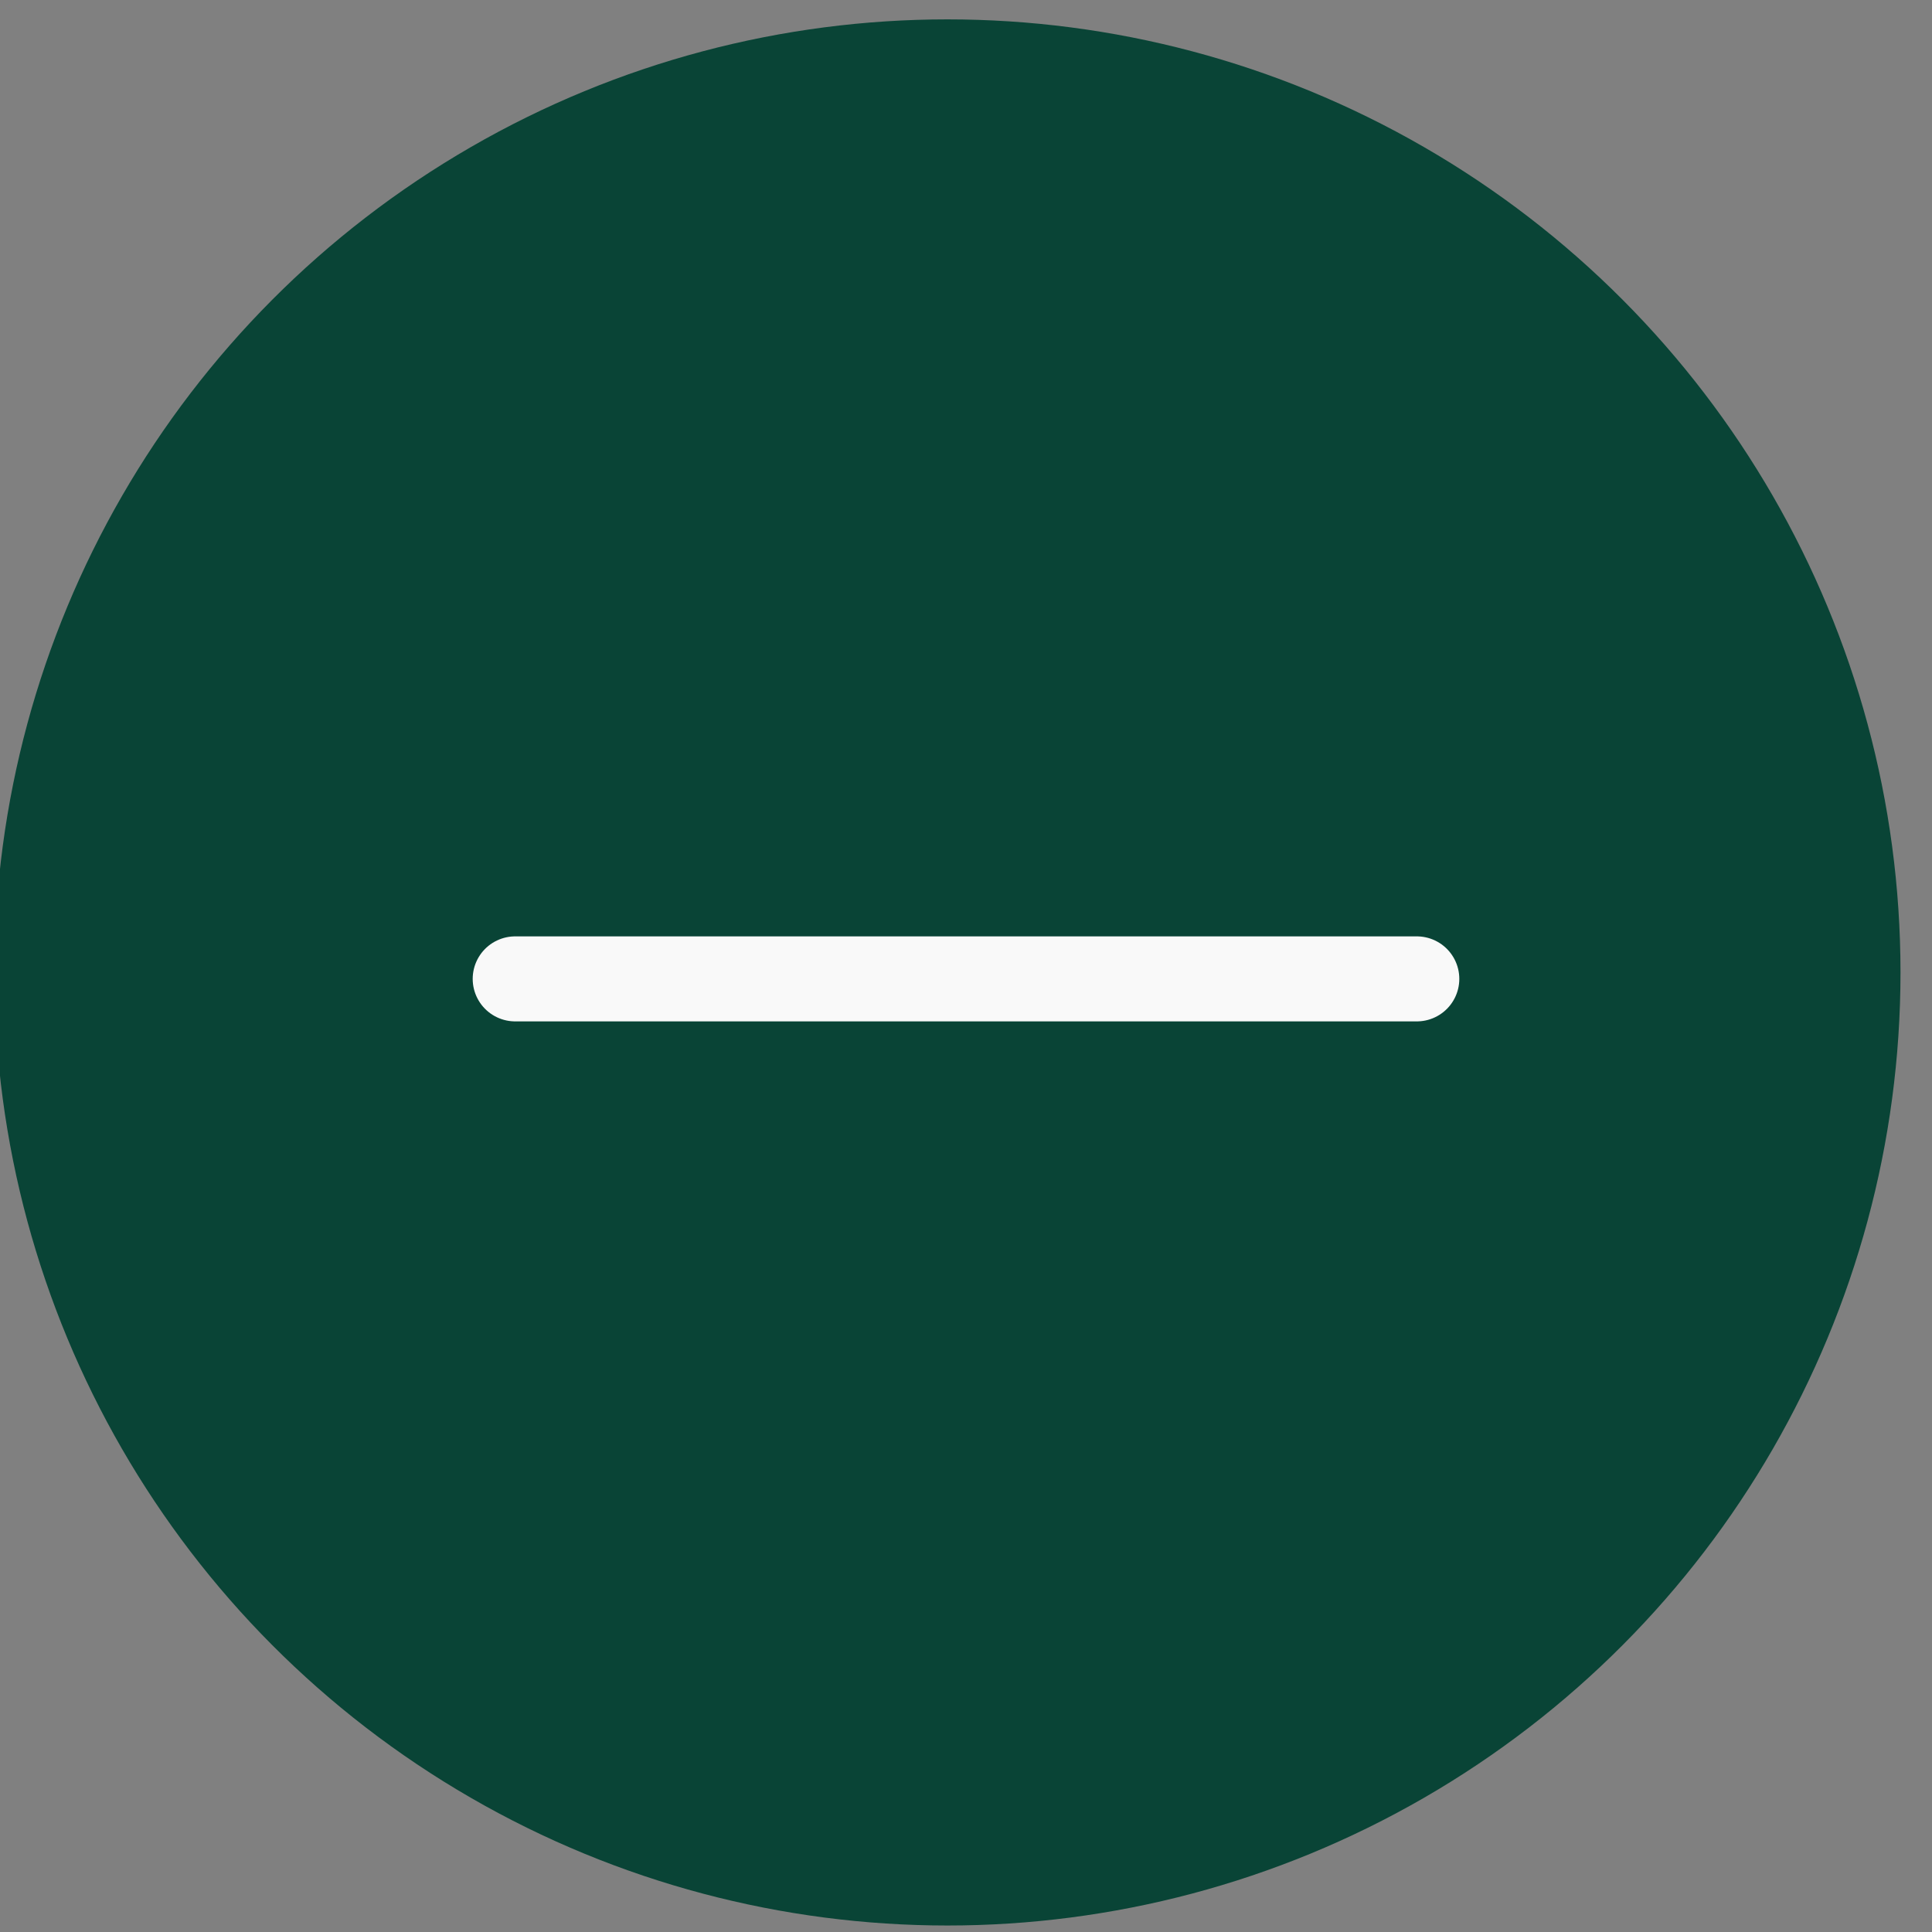
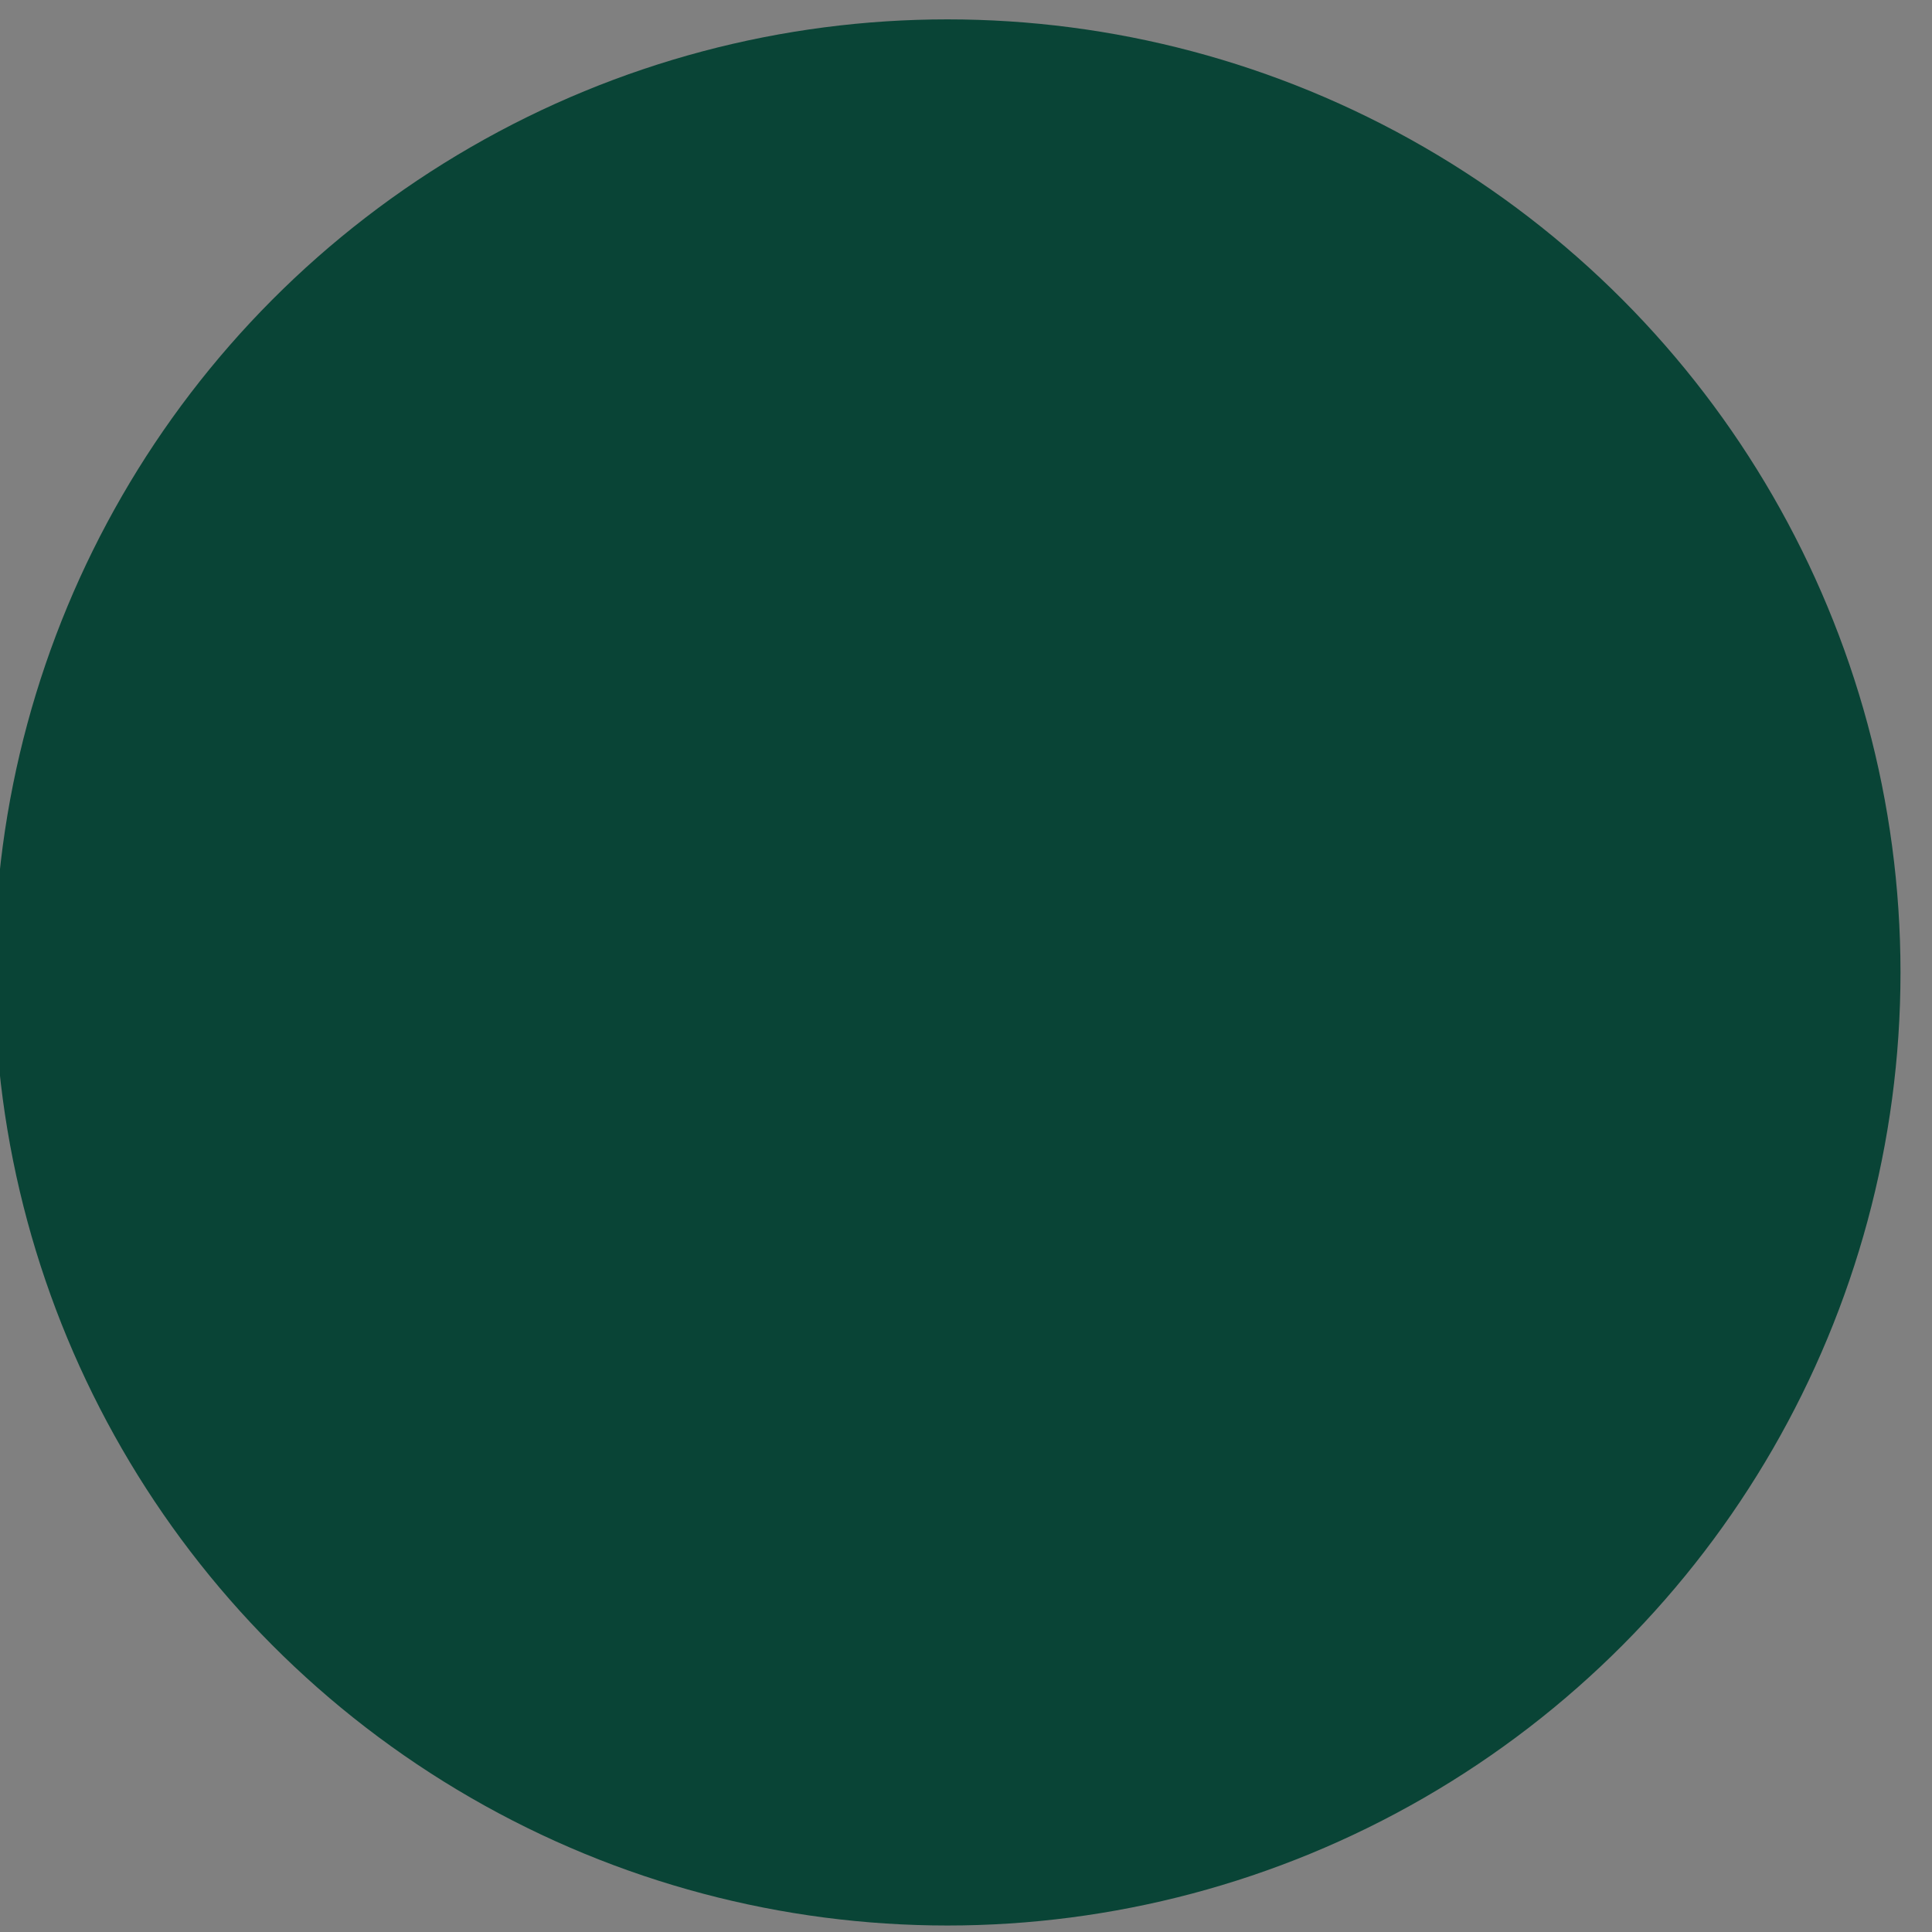
<svg xmlns="http://www.w3.org/2000/svg" xmlns:ns1="http://www.inkscape.org/namespaces/inkscape" xmlns:ns2="http://sodipodi.sourceforge.net/DTD/sodipodi-0.dtd" version="1.1" id="svg1" ns1:version="1.3 (0e150ed6c4, 2023-07-21)" x="0px" y="0px" viewBox="0 0 7.5 7.5" style="enable-background:new 0 0 7.5 7.5;" xml:space="preserve">
  <rect x="0" y="0" width="7.5" height="7.5" fill="#808080" stroke="none" />
  <style type="text/css">
	.st0{fill:#FEB904;}
	.st1{fill:#D1E1CB;}
	.st2{fill:#F9F9F9;stroke:#F9F9F9;stroke-width:0.33;stroke-linecap:round;stroke-linejoin:round;stroke-miterlimit:16.136;}
	.st3{fill:#094436;}
	.st4{fill:#F9F9F9;stroke:#F9F9F9;stroke-width:0.381;stroke-linecap:round;stroke-miterlimit:10;}
</style>
  <ns2:namedview bordercolor="#666666" borderopacity="1.0" id="namedview1" ns1:current-layer="layer1" ns1:cx="26.252768" ns1:cy="26.43289" ns1:deskcolor="#d1d1d1" ns1:document-units="mm" ns1:pagecheckerboard="0" ns1:pageopacity="0.0" ns1:showpageshadow="2" ns1:window-height="1017" ns1:window-maximized="1" ns1:window-width="1920" ns1:window-x="3832" ns1:window-y="-8" ns1:zoom="11.103591" pagecolor="#ffffff">
	</ns2:namedview>
  <g>
    <g id="buttonD_00000048494481832037681860000008697732958834331036_" transform="matrix(1.423,0,0,1.423,-43.708,-67.375)">
      <circle id="path2_00000083811708137424181450000012070469704763179150_" class="st3" cx="33.3" cy="50" r="2.6" />
    </g>
-     <line class="st2" x1="5.5" y1="3.8" x2="2" y2="3.8" />
  </g>
</svg>